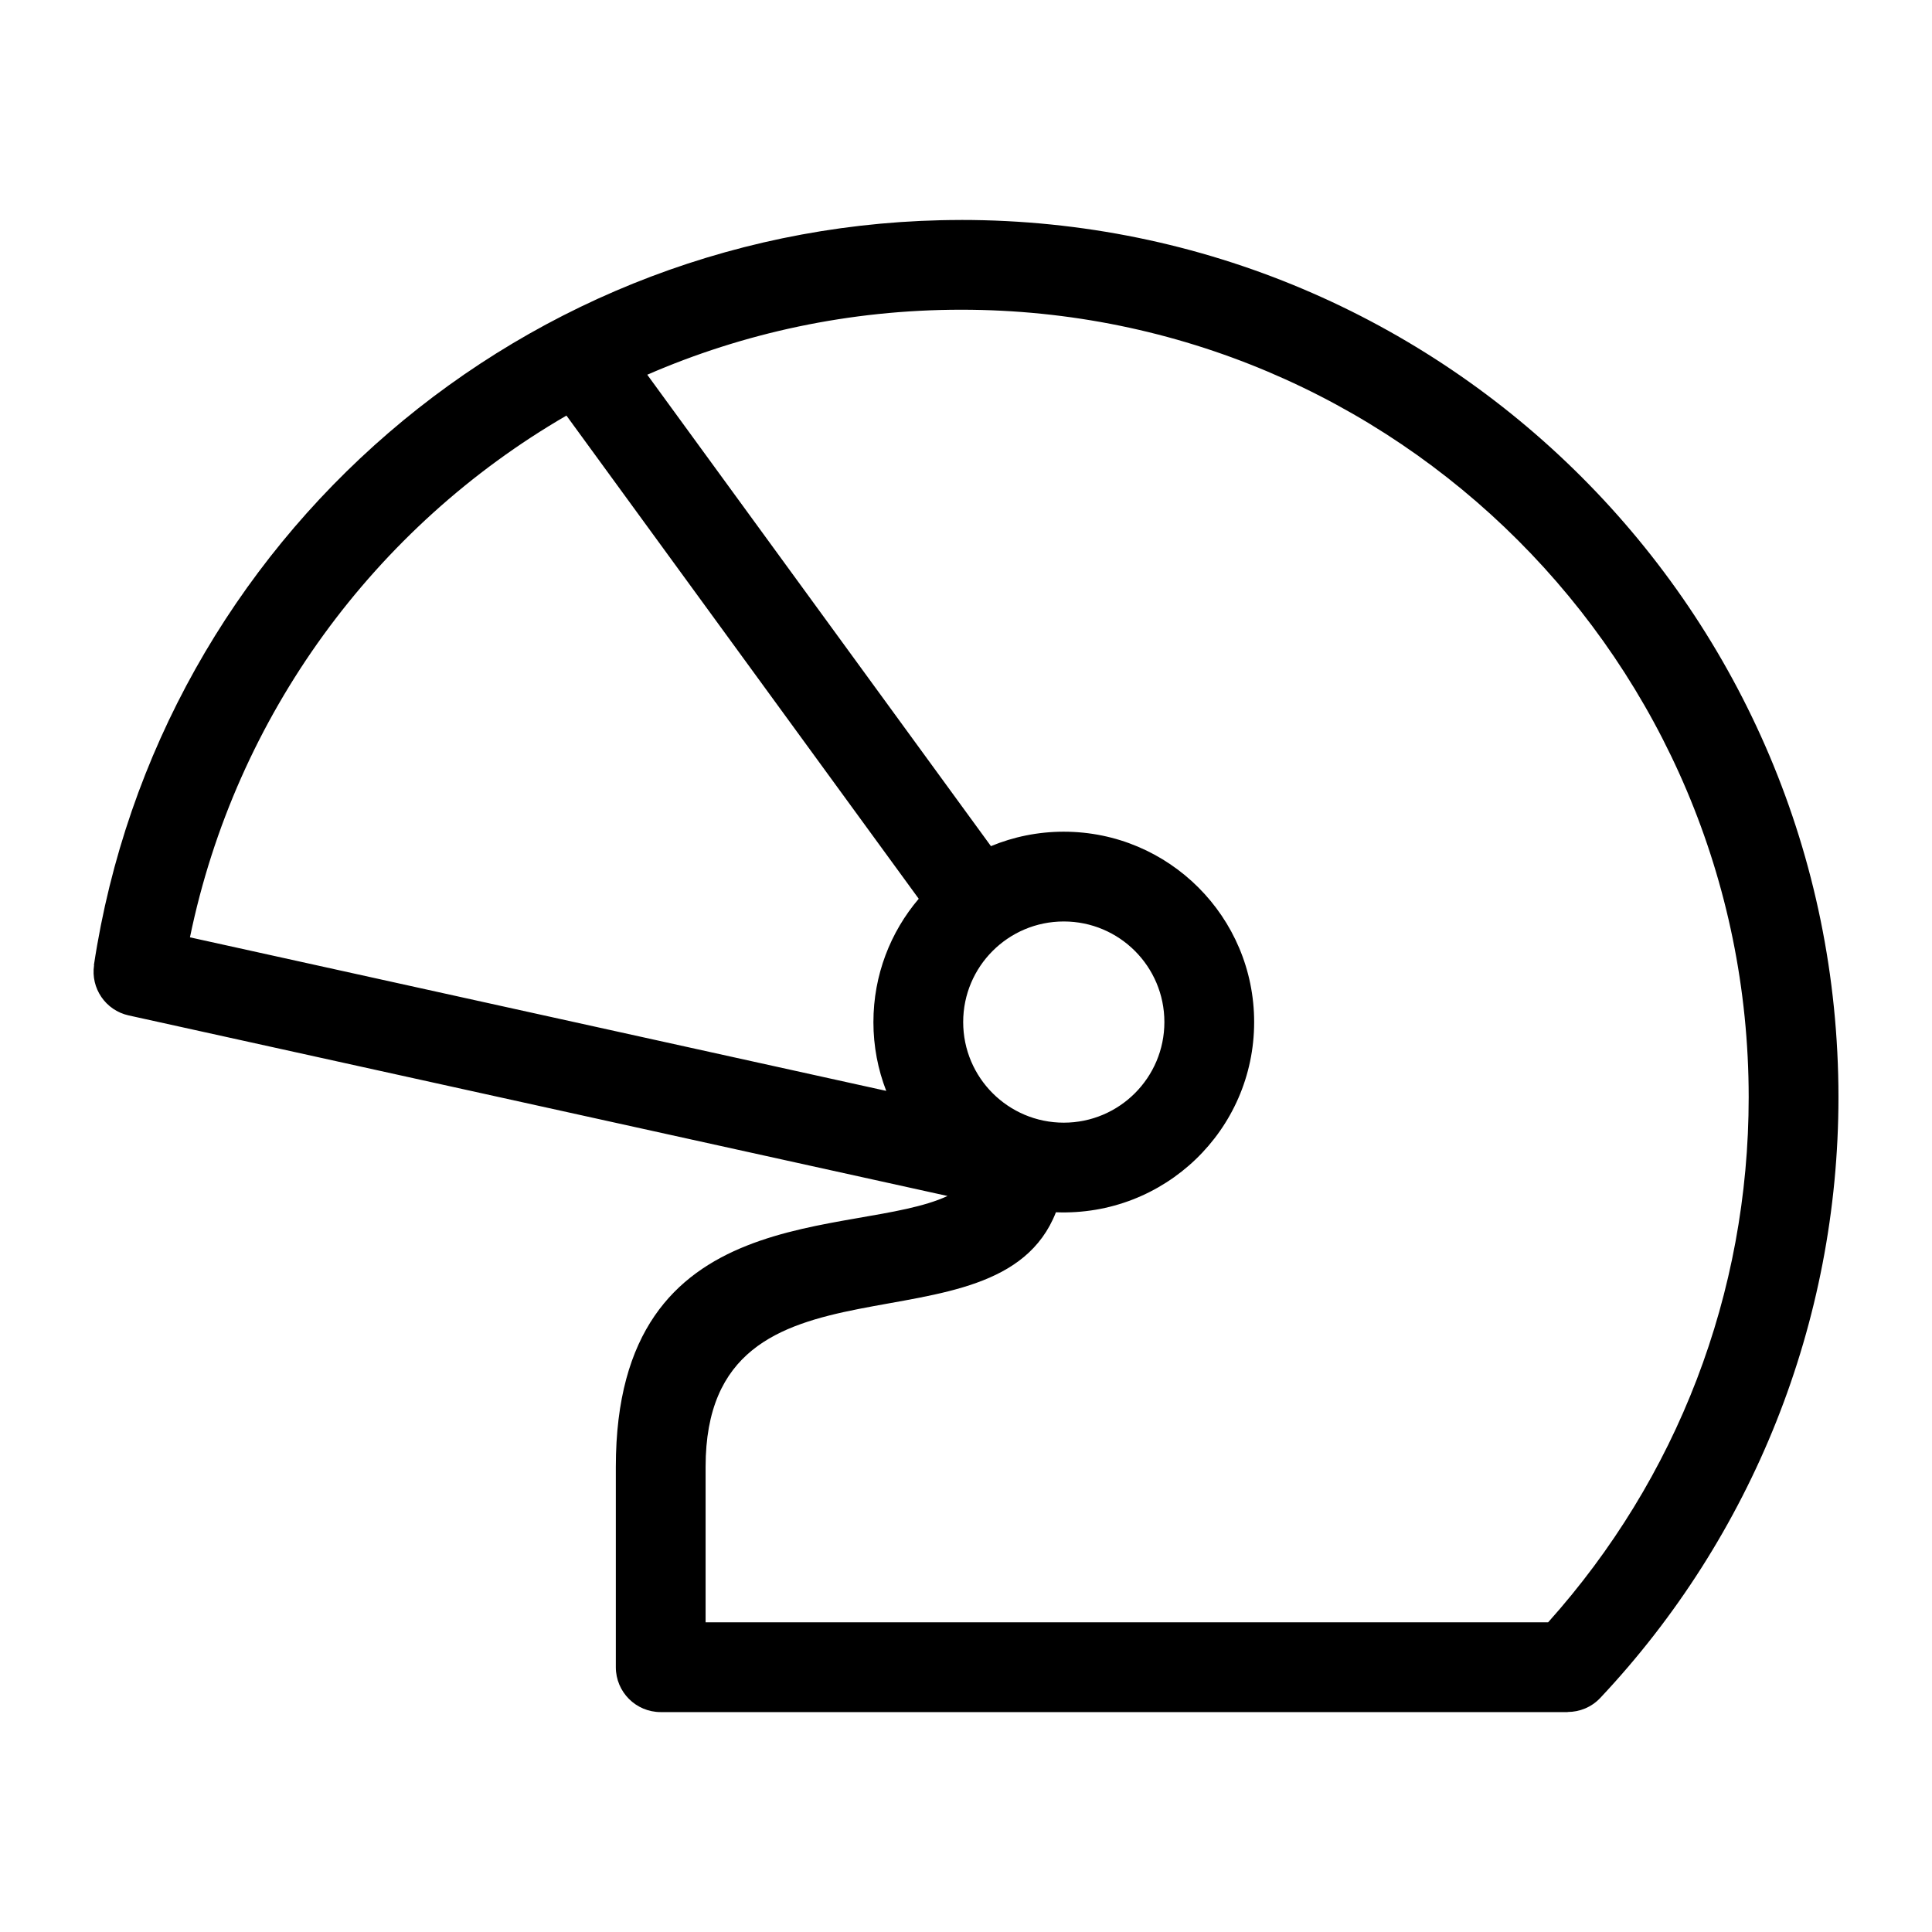
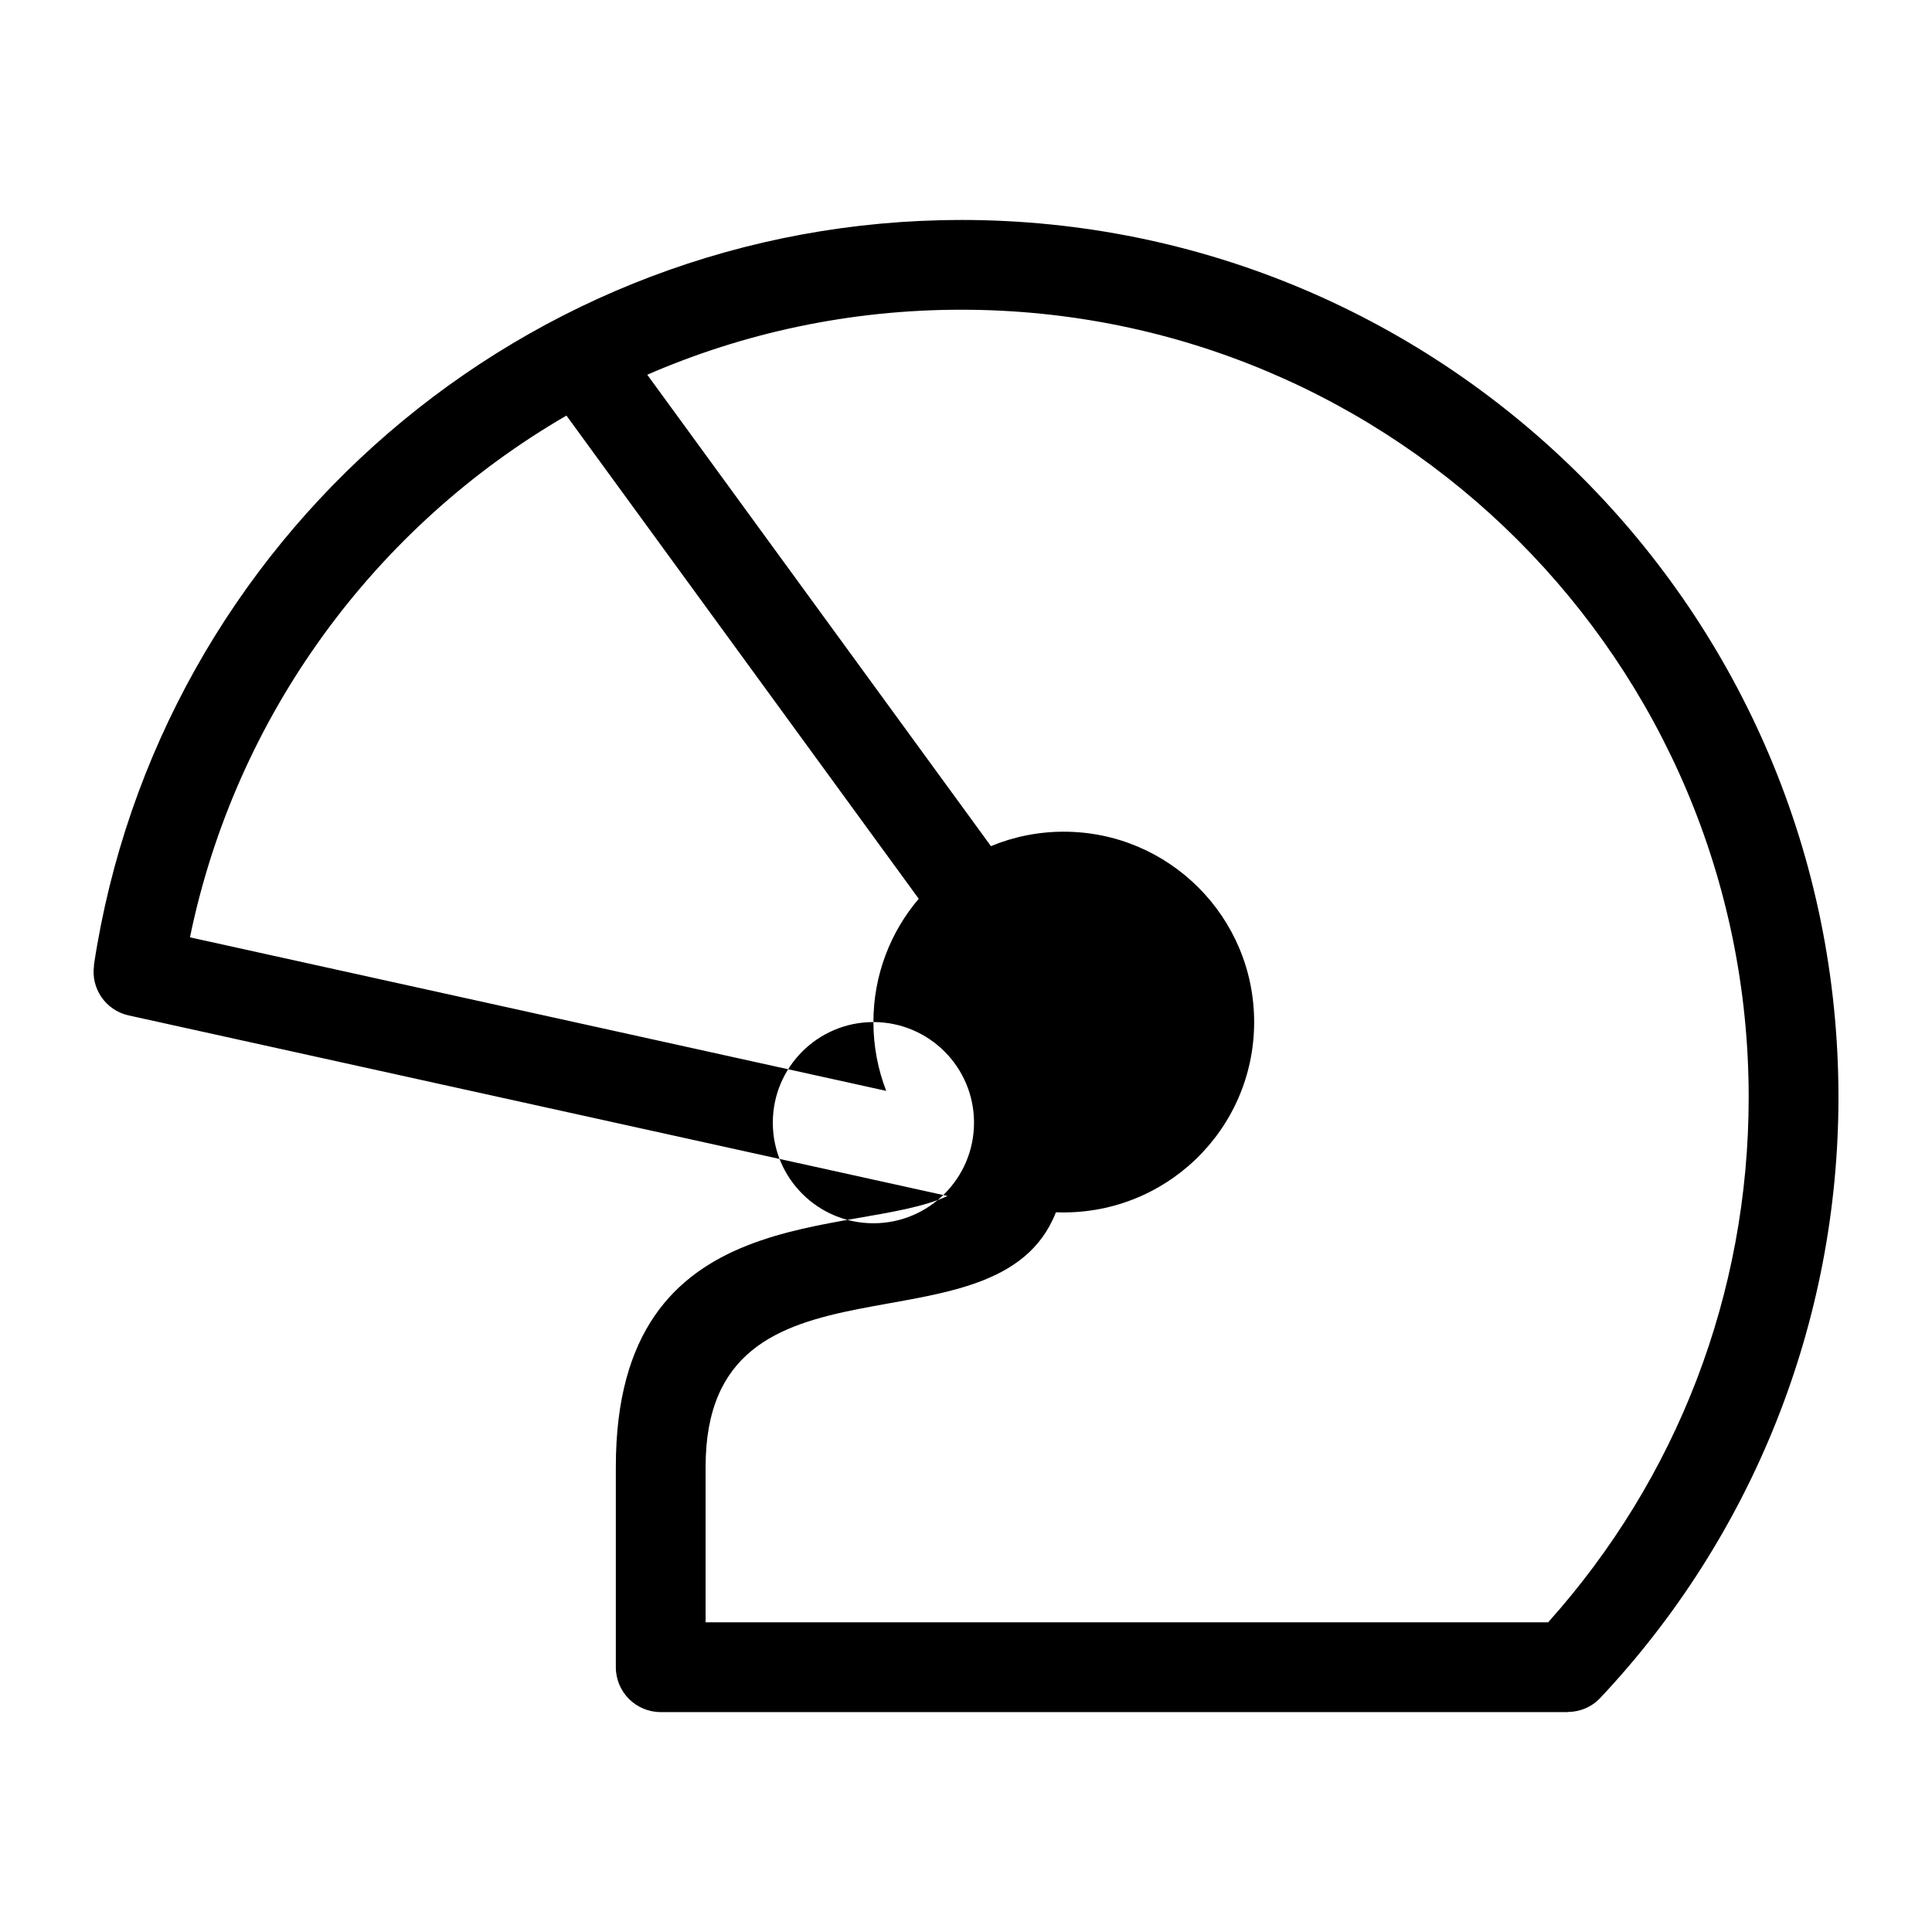
<svg xmlns="http://www.w3.org/2000/svg" fill="#000000" width="800px" height="800px" version="1.1" viewBox="144 144 512 512">
-   <path d="m398.73 202.29c128.39 0 232.48 104.09 232.48 232.48 0 59.703-22.855 116.39-63.113 159.19-2.332 2.481-5.488 3.731-8.641 3.731v0.031h-240.36c-6.57 0-11.895-5.324-11.895-11.895v-53.09c0-72.066 63.242-60.34 87.906-71.789l-217.02-47.855c-6.125-1.352-10.086-7.219-9.156-13.328l-0.043-0.008c17.059-112.86 114.54-197.46 229.85-197.46zm27.184 162.12c27.859 0 50.449 22.59 50.449 50.449 0 28.621-23.754 51.531-52.531 50.406-15.574 39.863-92.84 5.969-92.84 67.469v41.195h223.28c34.137-38.121 53.148-87.027 53.148-139.16 0-115.26-93.43-208.69-208.69-208.69-29.582 0-57.715 6.148-83.199 17.227l91.078 124.93c5.945-2.465 12.465-3.828 19.305-3.828zm-50.449 50.449c0-12.461 4.523-23.875 12.008-32.676l-93.359-128.05c-50.77 29.441-87.664 79.488-99.773 138.27l184.52 40.691c-2.195-5.652-3.398-11.805-3.398-18.238zm50.449-26.66c-14.727 0-26.66 11.938-26.66 26.66 0 14.723 11.93 26.66 26.66 26.66 14.727 0 26.66-11.938 26.66-26.66 0-14.723-11.938-26.66-26.66-26.66z" />
+   <path d="m398.73 202.29c128.39 0 232.48 104.09 232.48 232.48 0 59.703-22.855 116.39-63.113 159.19-2.332 2.481-5.488 3.731-8.641 3.731v0.031h-240.36c-6.57 0-11.895-5.324-11.895-11.895v-53.09c0-72.066 63.242-60.34 87.906-71.789l-217.02-47.855c-6.125-1.352-10.086-7.219-9.156-13.328l-0.043-0.008c17.059-112.86 114.54-197.46 229.85-197.46zm27.184 162.12c27.859 0 50.449 22.59 50.449 50.449 0 28.621-23.754 51.531-52.531 50.406-15.574 39.863-92.84 5.969-92.84 67.469v41.195h223.28c34.137-38.121 53.148-87.027 53.148-139.16 0-115.26-93.43-208.69-208.69-208.69-29.582 0-57.715 6.148-83.199 17.227l91.078 124.93c5.945-2.465 12.465-3.828 19.305-3.828zm-50.449 50.449c0-12.461 4.523-23.875 12.008-32.676l-93.359-128.05c-50.77 29.441-87.664 79.488-99.773 138.27l184.52 40.691c-2.195-5.652-3.398-11.805-3.398-18.238zc-14.727 0-26.66 11.938-26.66 26.66 0 14.723 11.93 26.66 26.66 26.66 14.727 0 26.66-11.938 26.66-26.66 0-14.723-11.938-26.66-26.66-26.66z" />
</svg>